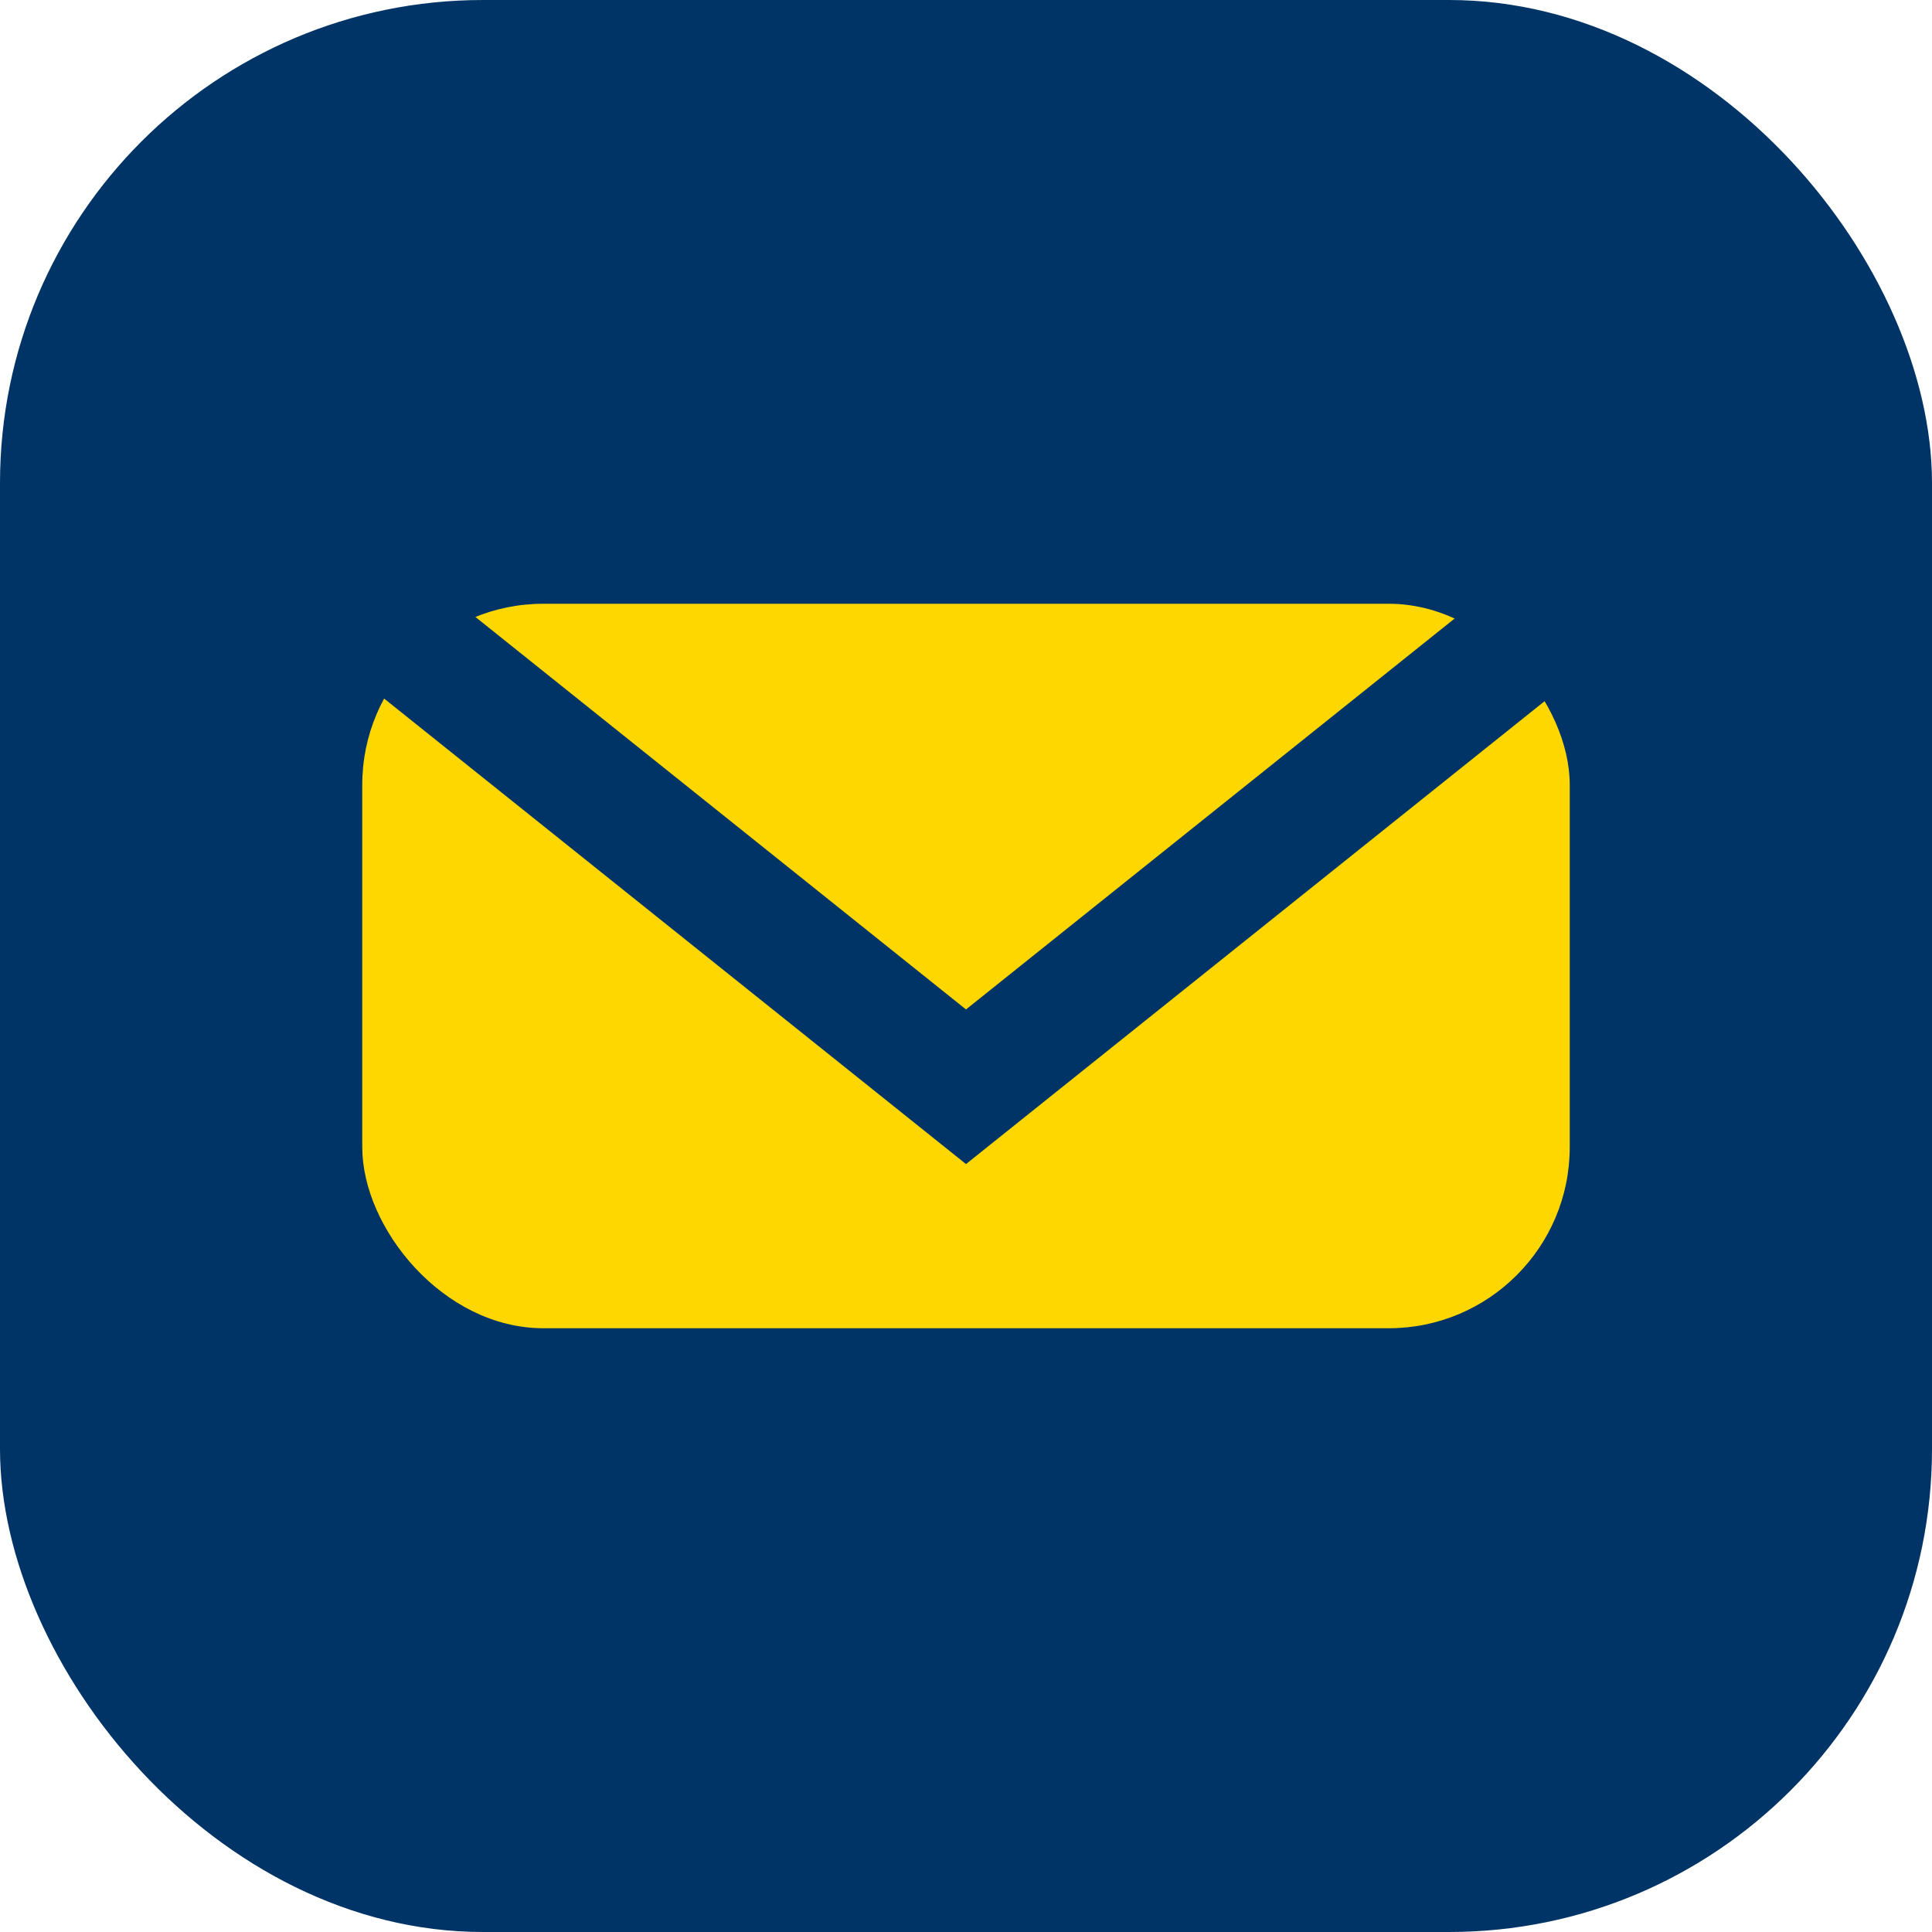
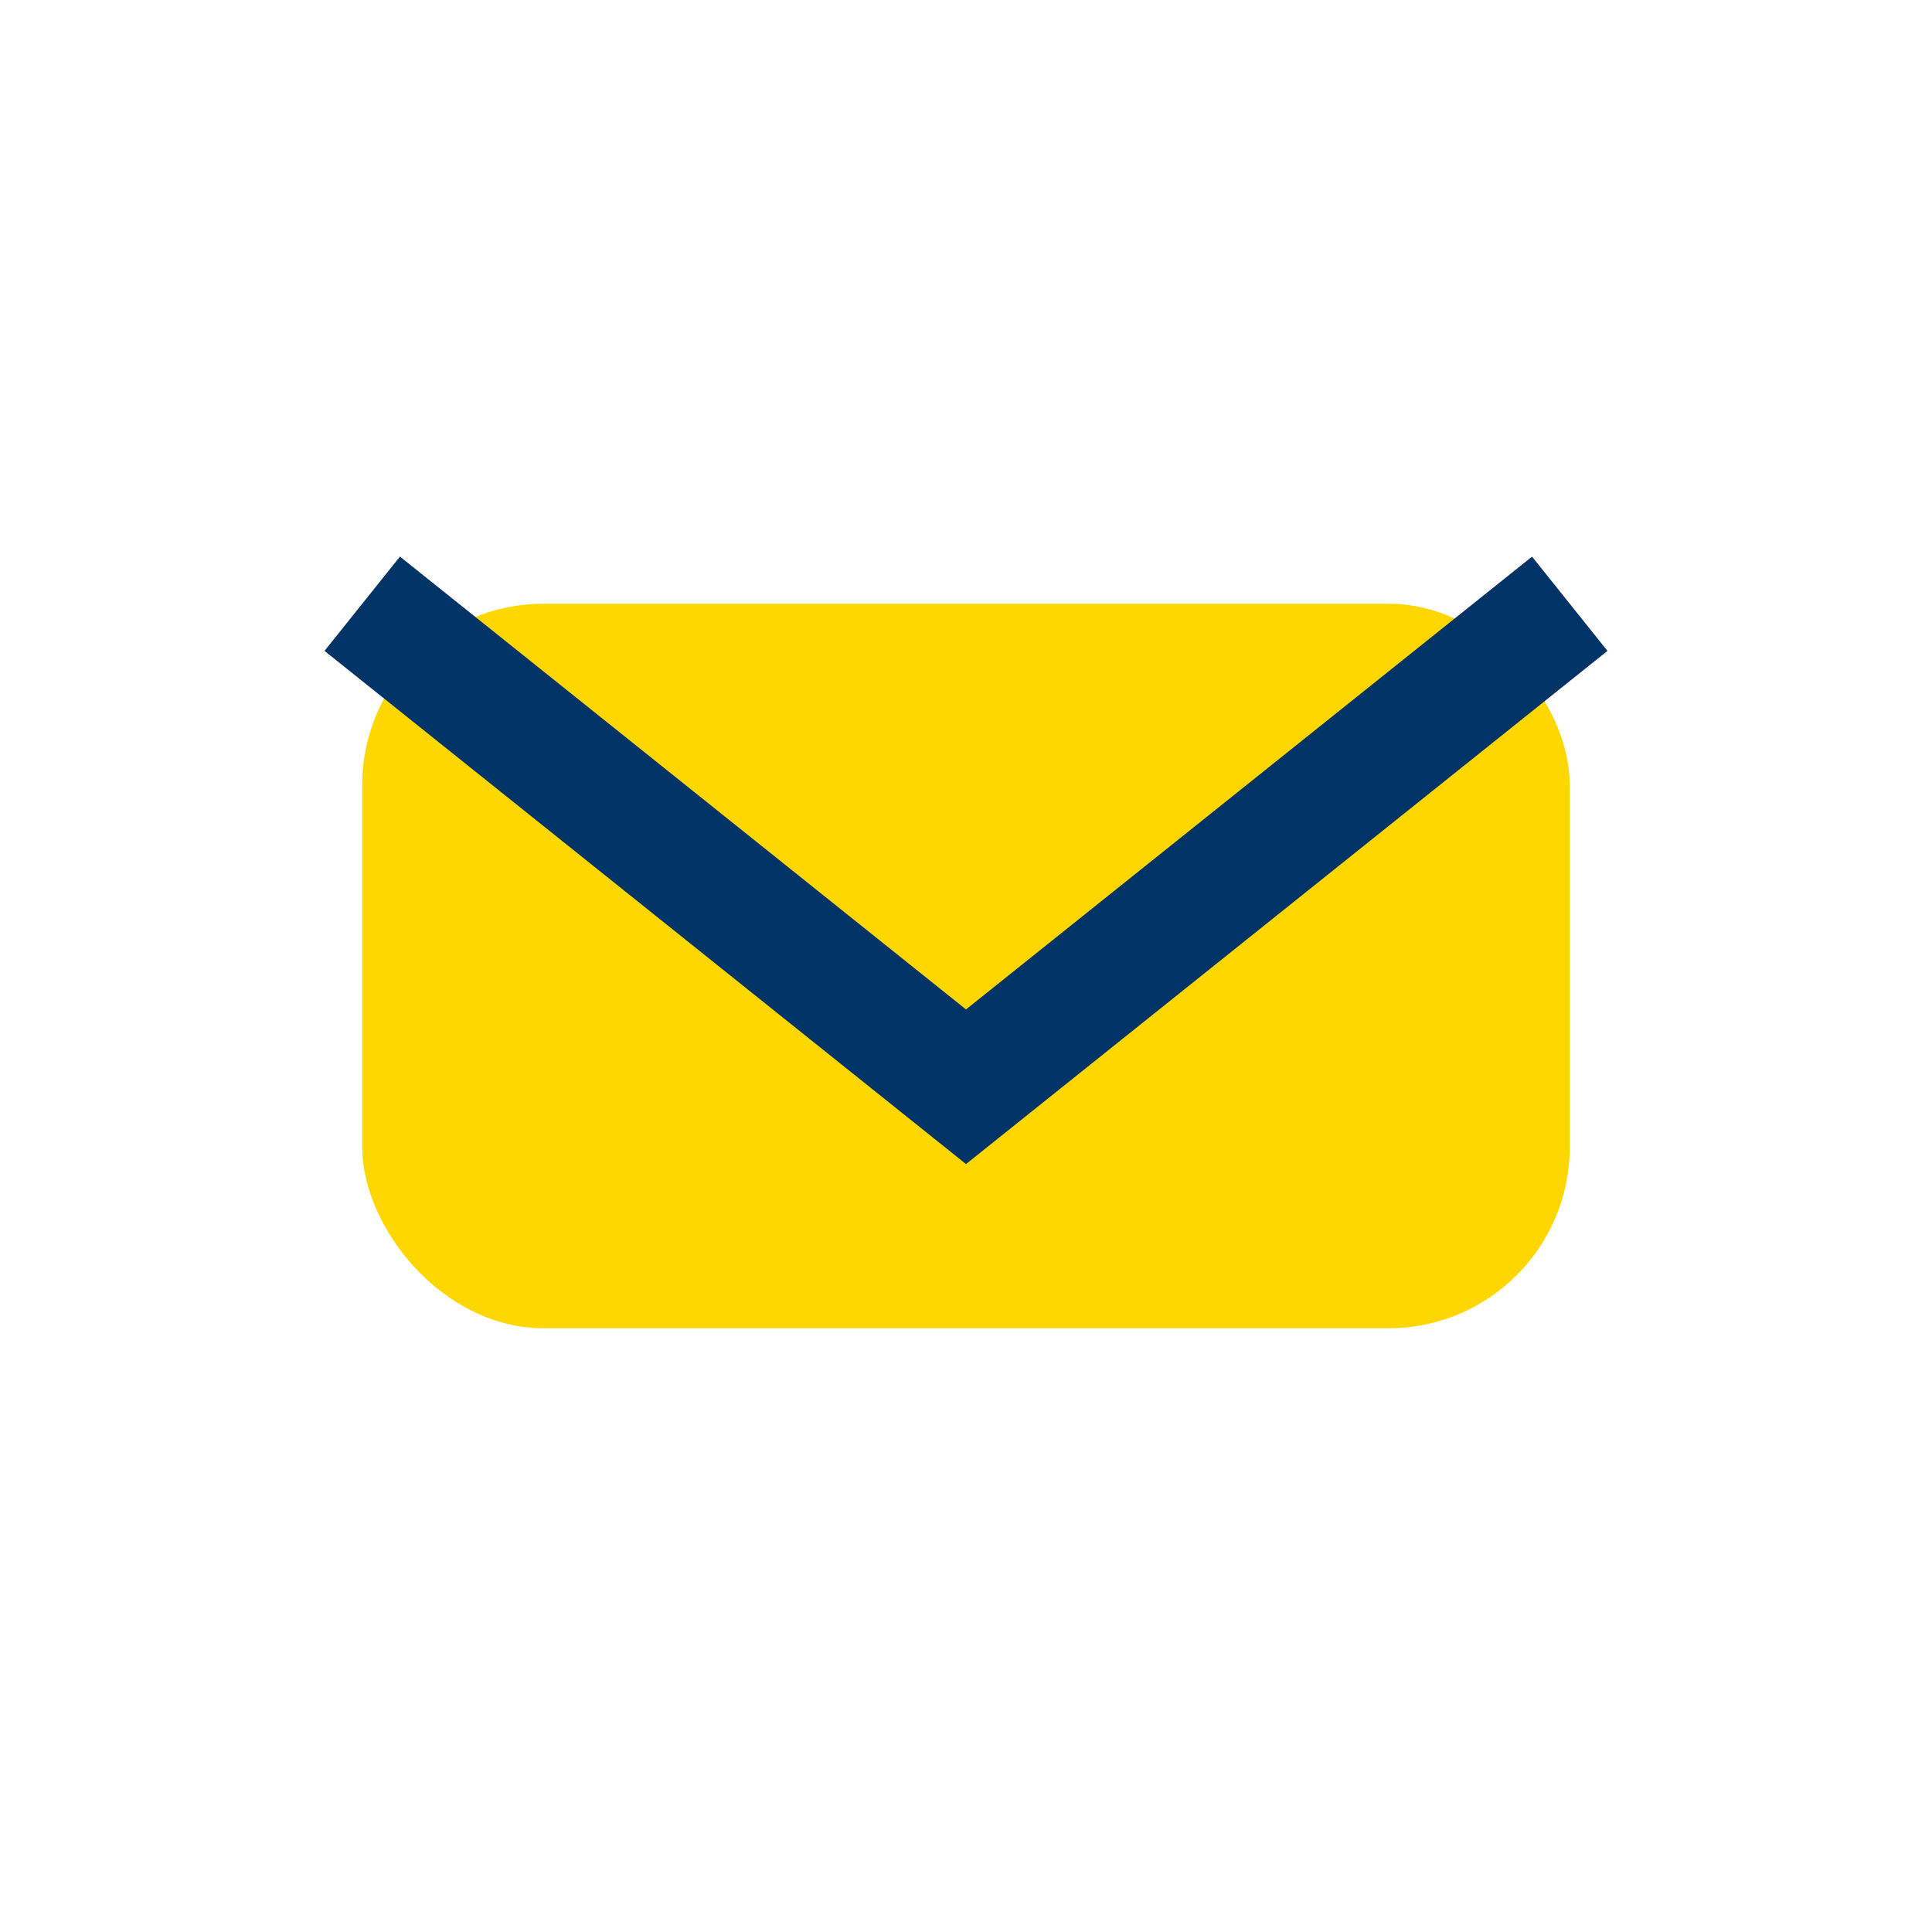
<svg xmlns="http://www.w3.org/2000/svg" width="32" height="32" viewBox="0 0 32 32">
-   <rect width="32" height="32" rx="8" fill="#003366" />
  <rect x="6" y="10" width="20" height="12" rx="3" fill="#FFD700" />
  <path d="M6 10l10 8 10-8" stroke="#003366" stroke-width="2" fill="none" />
</svg>